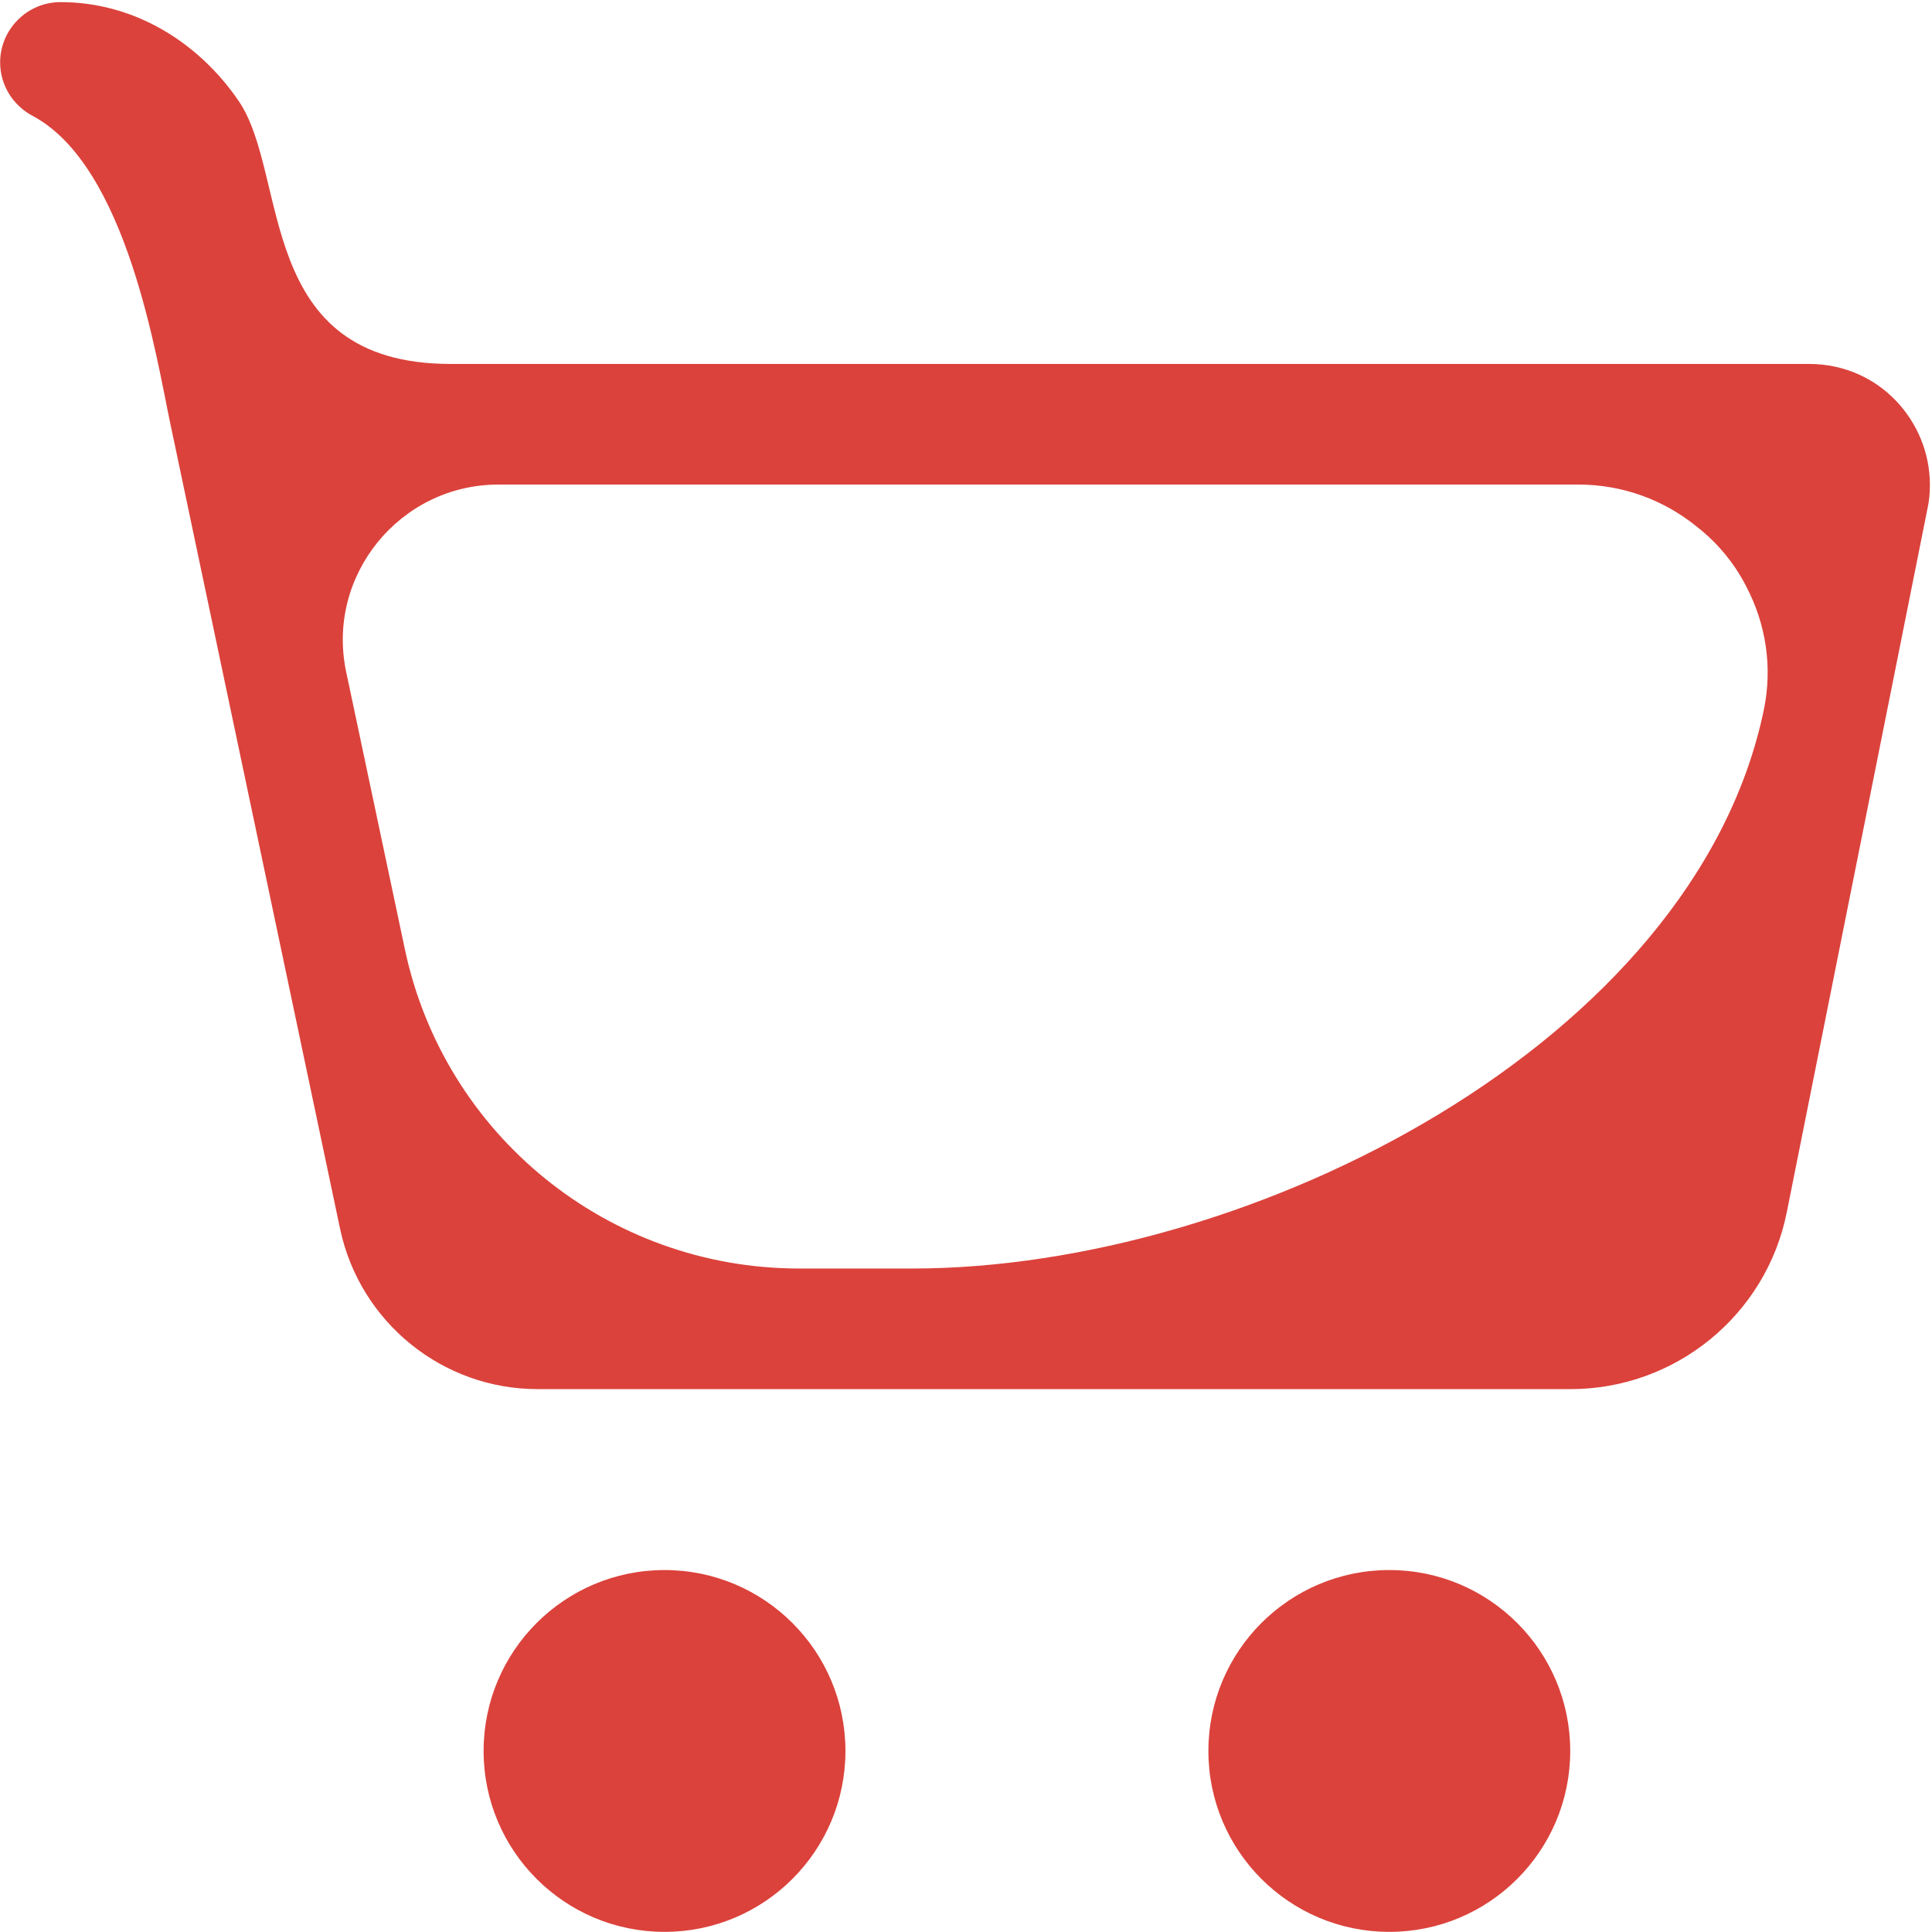
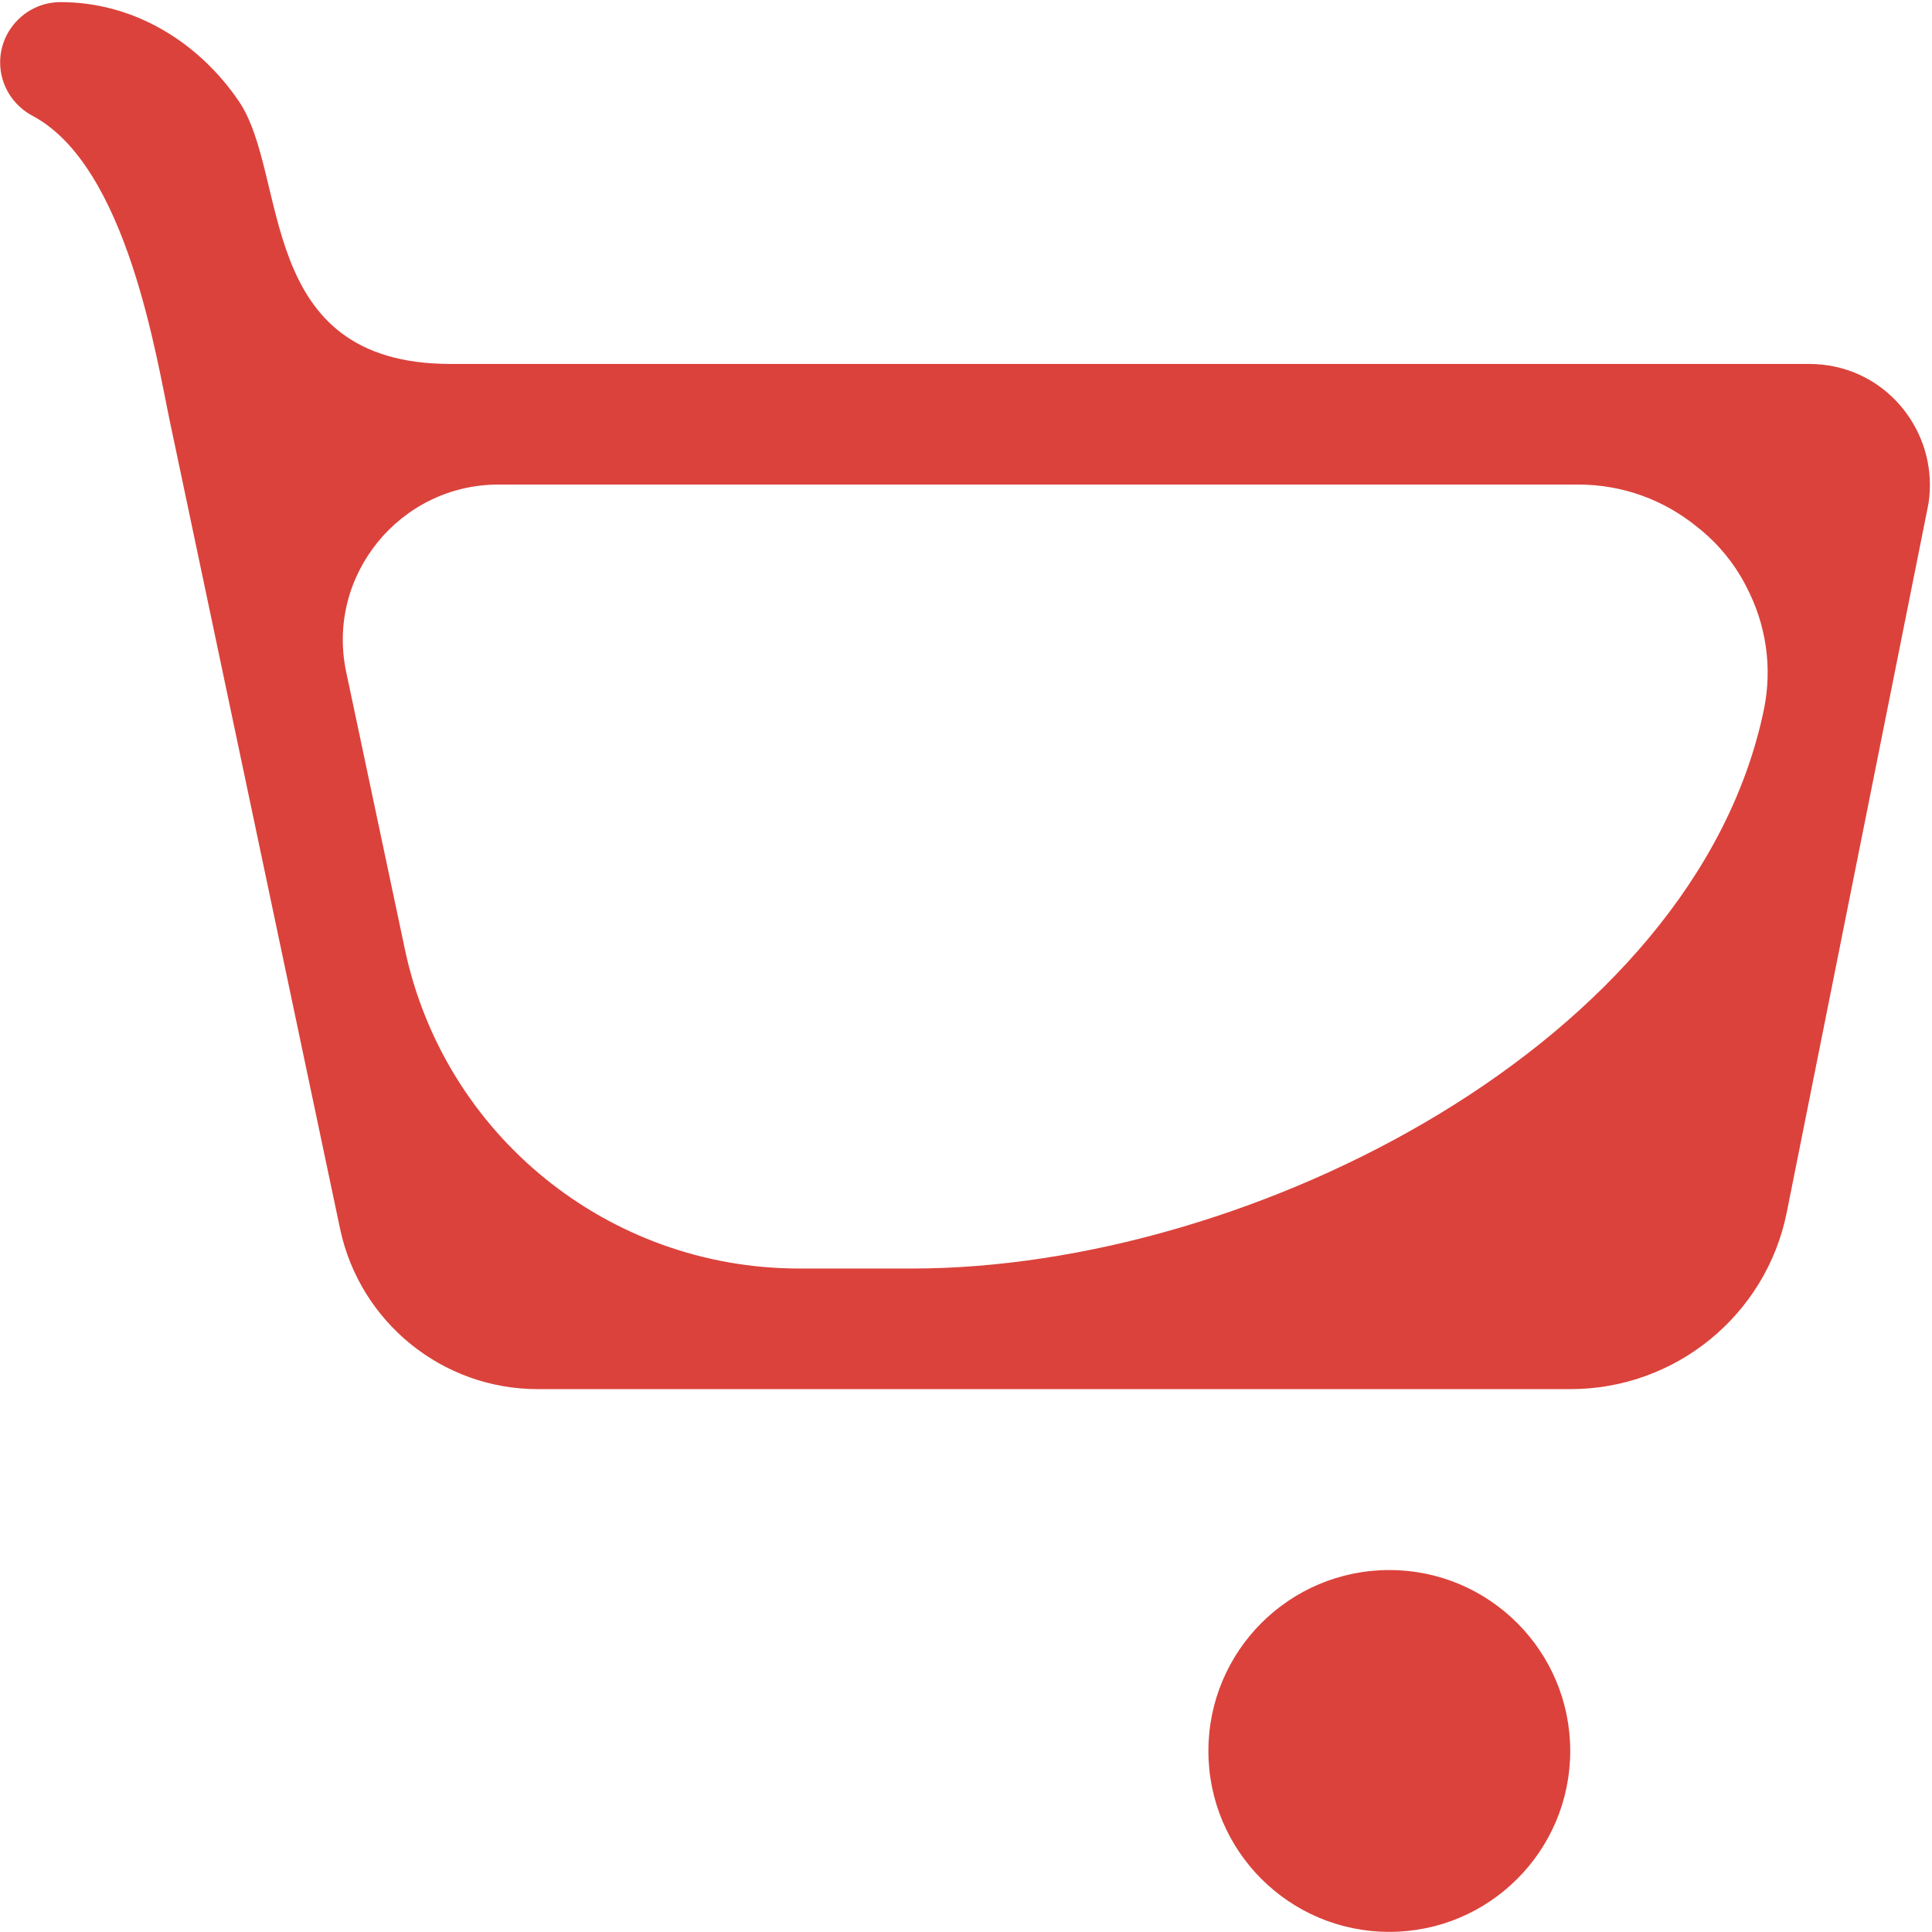
<svg xmlns="http://www.w3.org/2000/svg" width="585" height="585" viewBox="0 0 585 585" fill="none">
-   <path d="M201.214 584.962C231.468 584.962 255.994 560.437 255.994 530.182C255.994 499.928 231.468 475.402 201.214 475.402C170.959 475.402 146.434 499.928 146.434 530.182C146.434 560.437 170.959 584.962 201.214 584.962Z" fill="#DB423B" />
  <path d="M420.676 584.962C450.931 584.962 475.456 560.437 475.456 530.182C475.456 499.928 450.931 475.402 420.676 475.402C390.422 475.402 365.896 499.928 365.896 530.182C365.896 560.437 390.422 584.962 420.676 584.962Z" fill="#DB423B" />
  <path d="M547.781 110.201H136.444C77.003 110.201 87.673 53.139 72.279 30.588C60.247 12.963 40.825 0.641 18.33 0.641C8.27 0.641 0.043 8.859 0.043 18.901C0.043 25.883 4.027 31.973 9.825 35.053C38.558 50.313 47.409 108.74 51.614 128.462L103.007 372.233C109.04 400.351 133.912 420.621 162.81 420.621H475.542C507.364 420.621 534.796 398.16 541.016 367.122L583.626 154.026C584.177 151.652 584.357 149.278 584.357 146.724C584.357 127.664 569.093 110.201 547.781 110.201ZM534.066 215.014C513.079 315.618 379.019 384.102 276.243 384.102H241.997C184.206 384.102 134.462 343.746 122.572 287.322L104.833 203.507C98.615 174.291 121.11 146.721 150.921 146.721H477.919C491.453 146.721 503.889 151.468 513.581 159.319C519.984 164.247 525.287 170.64 528.943 177.946C534.613 188.9 536.808 201.865 534.066 215.014Z" fill="#DB423B" />
</svg>